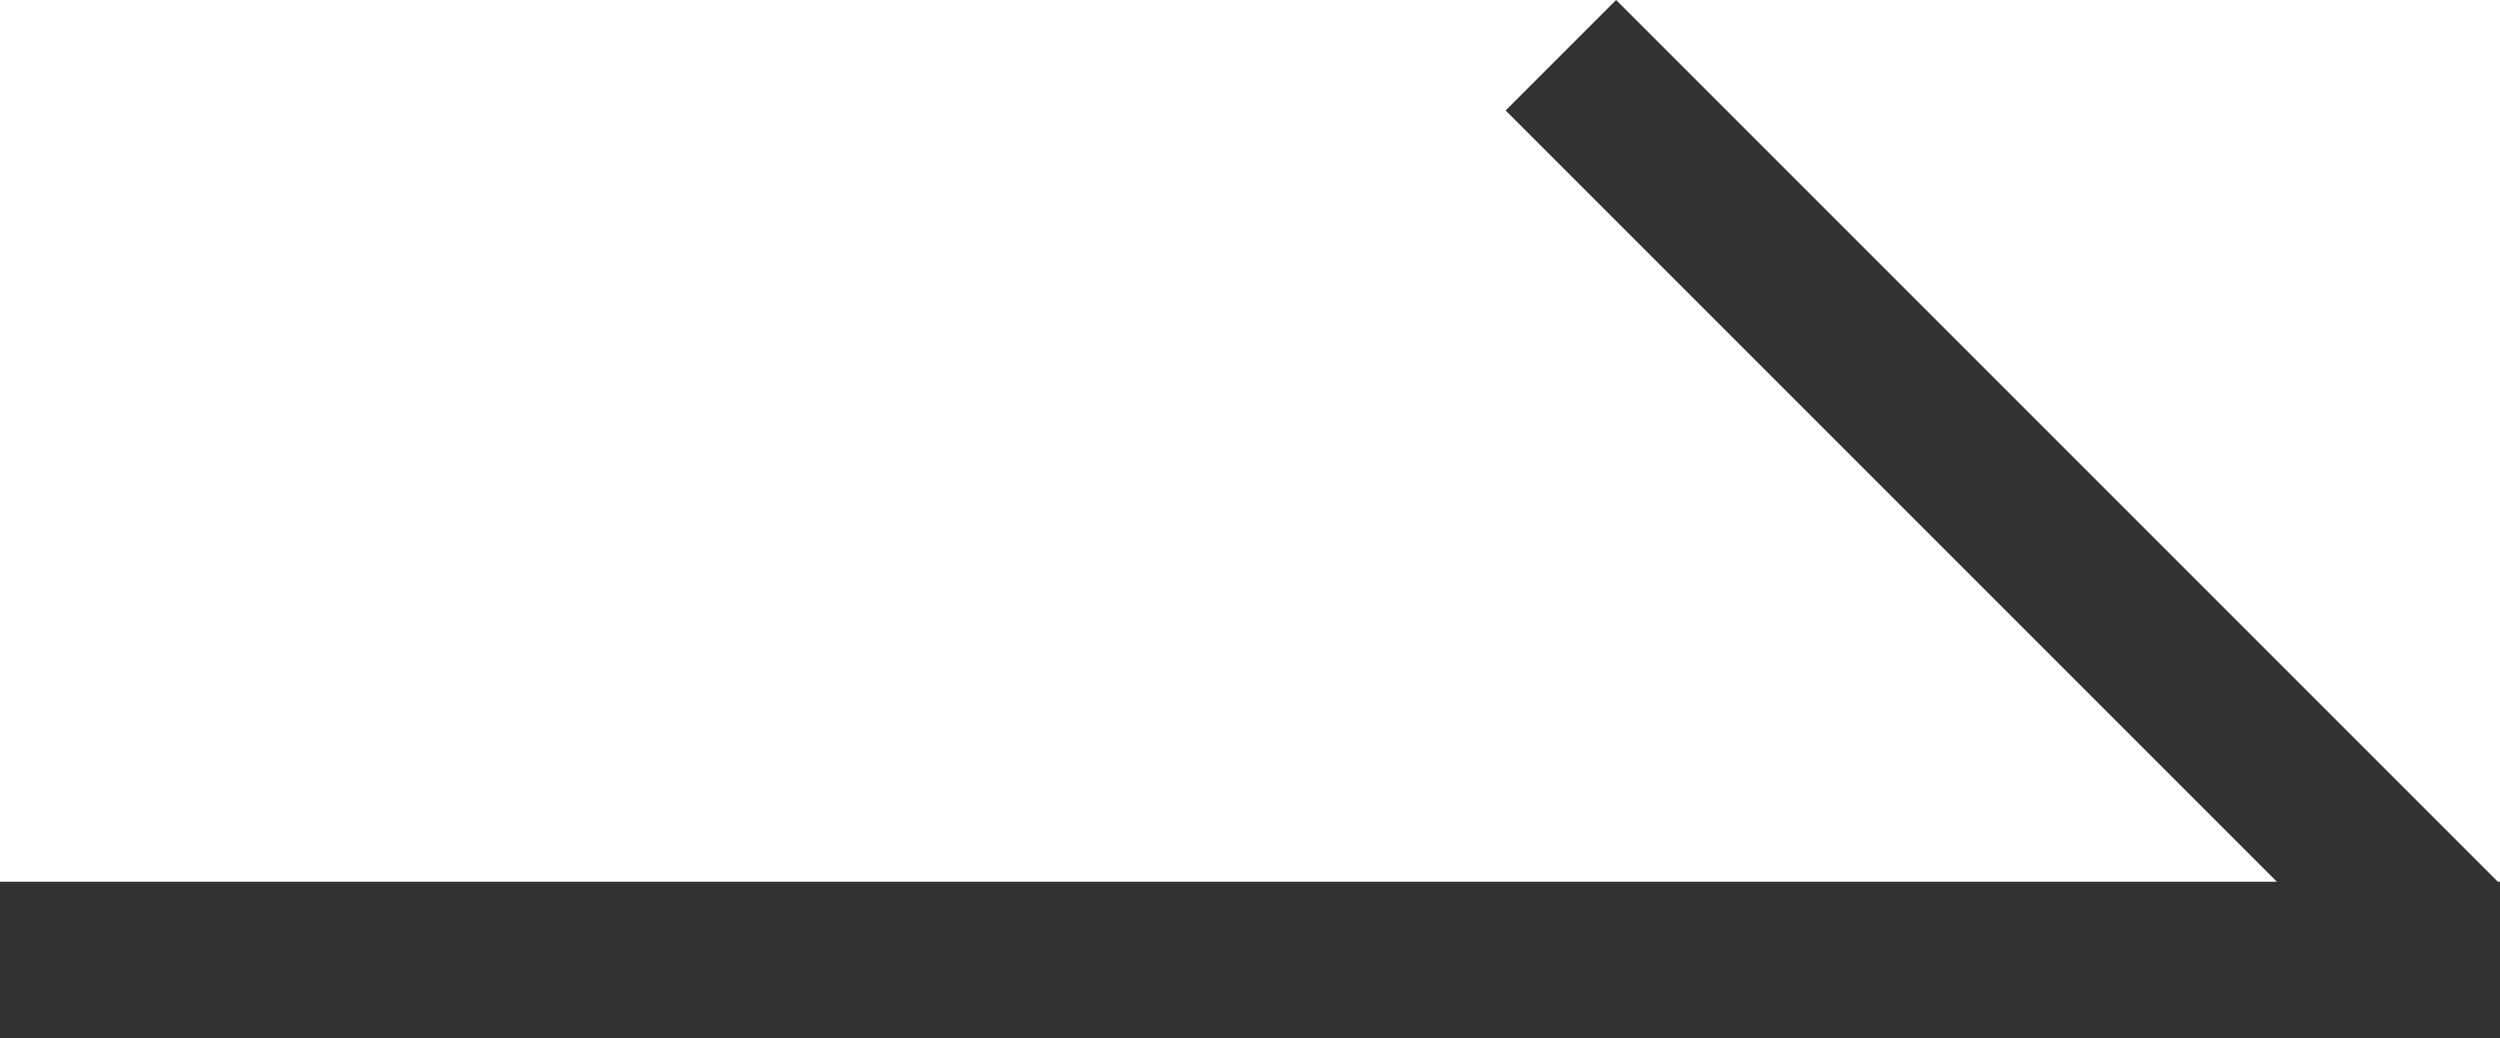
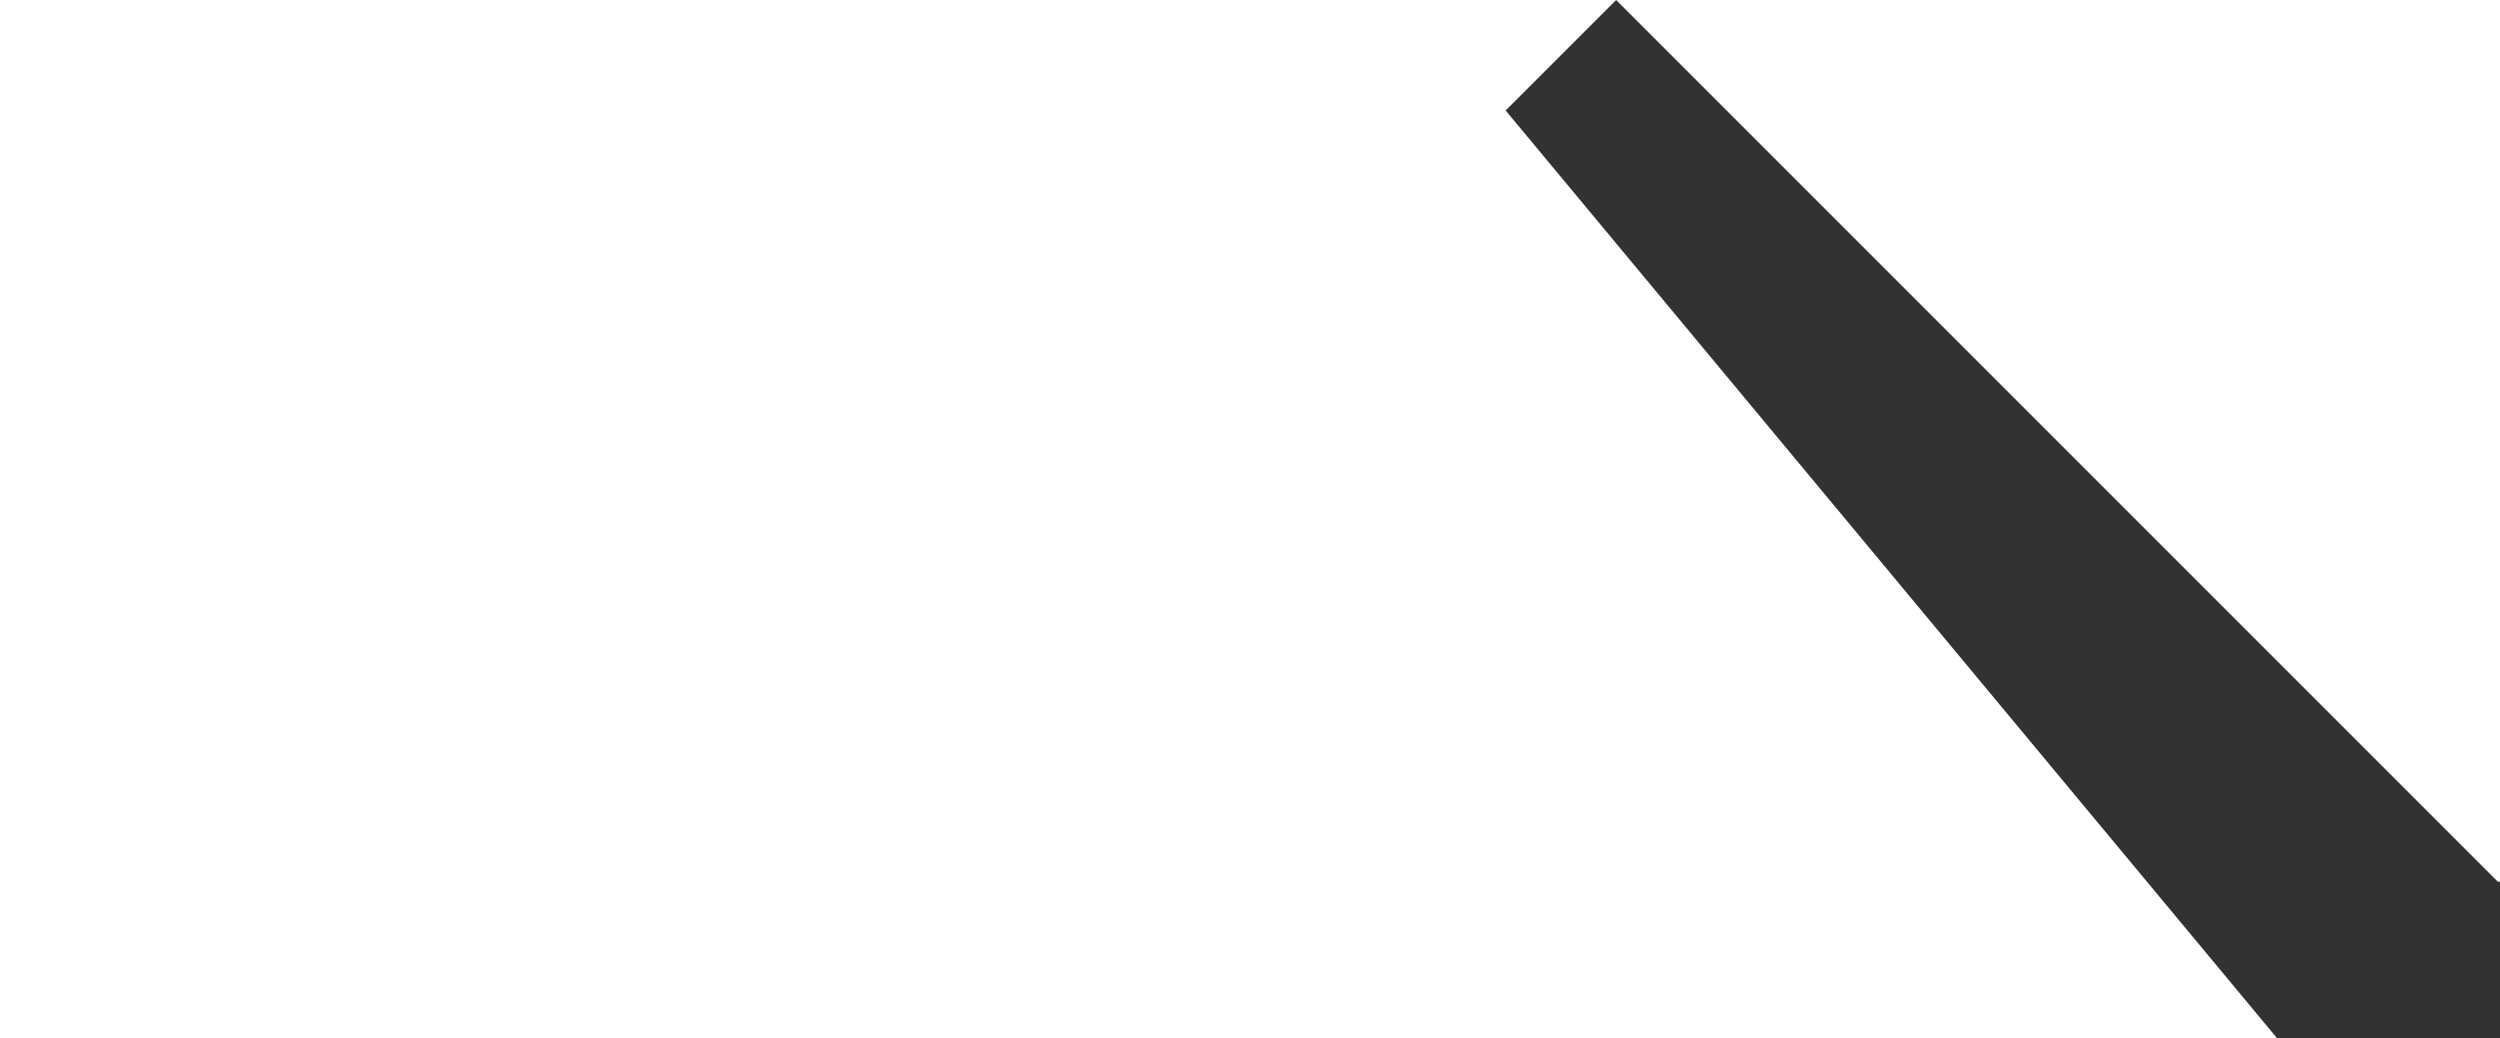
<svg xmlns="http://www.w3.org/2000/svg" width="16" height="6.643" viewBox="0 0 16 6.643">
-   <path id="パス_6" data-name="パス 6" d="M2070,6.643v-1h14.572L2079.636.707l.707-.707,5.643,5.643H2086v1Z" transform="translate(-2070)" fill="#333232" />
+   <path id="パス_6" data-name="パス 6" d="M2070,6.643h14.572L2079.636.707l.707-.707,5.643,5.643H2086v1Z" transform="translate(-2070)" fill="#333232" />
</svg>